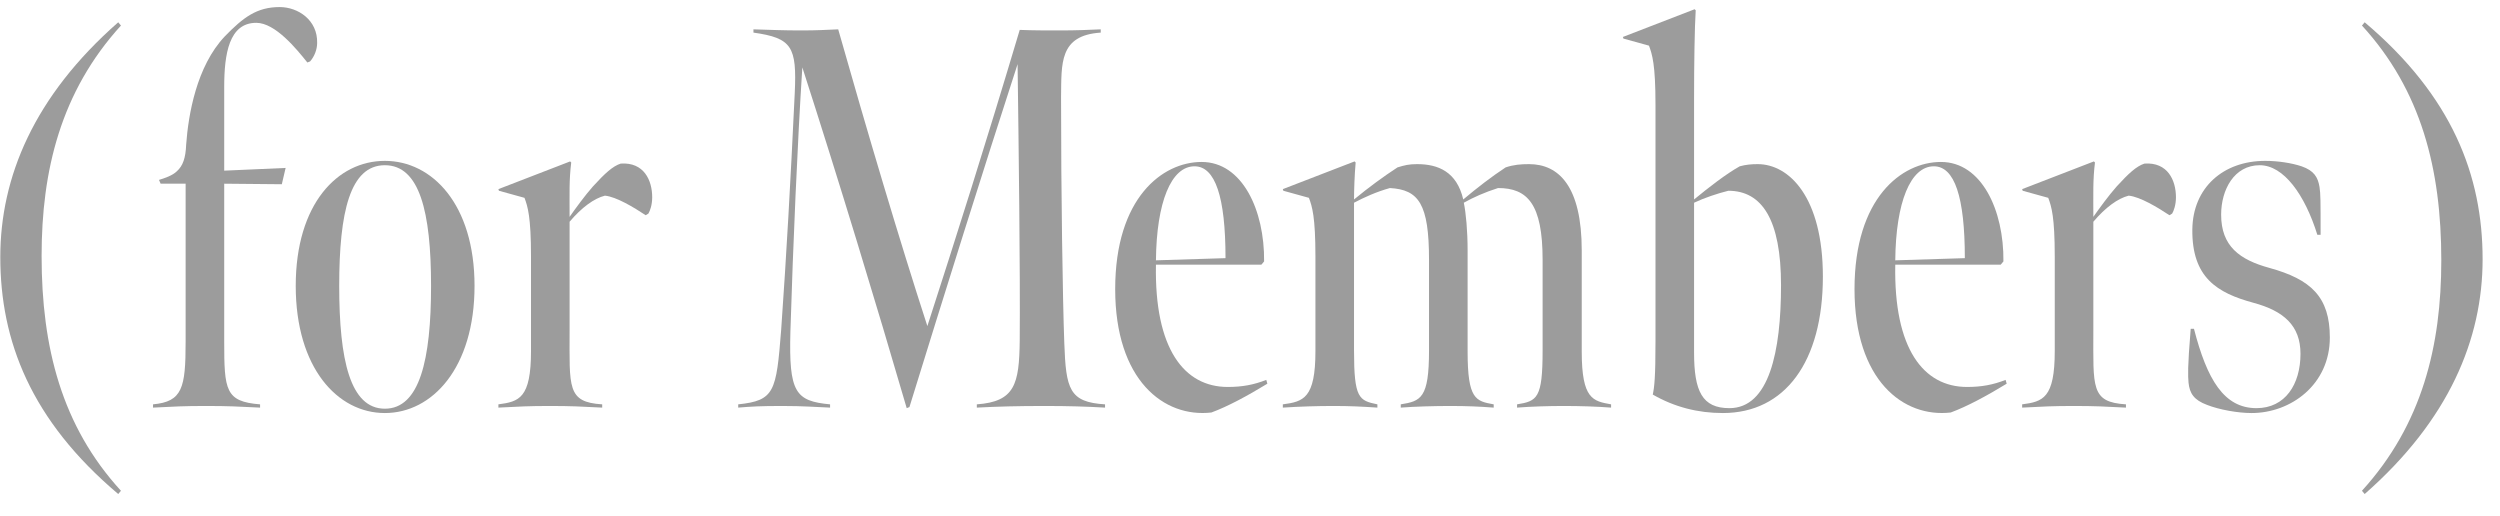
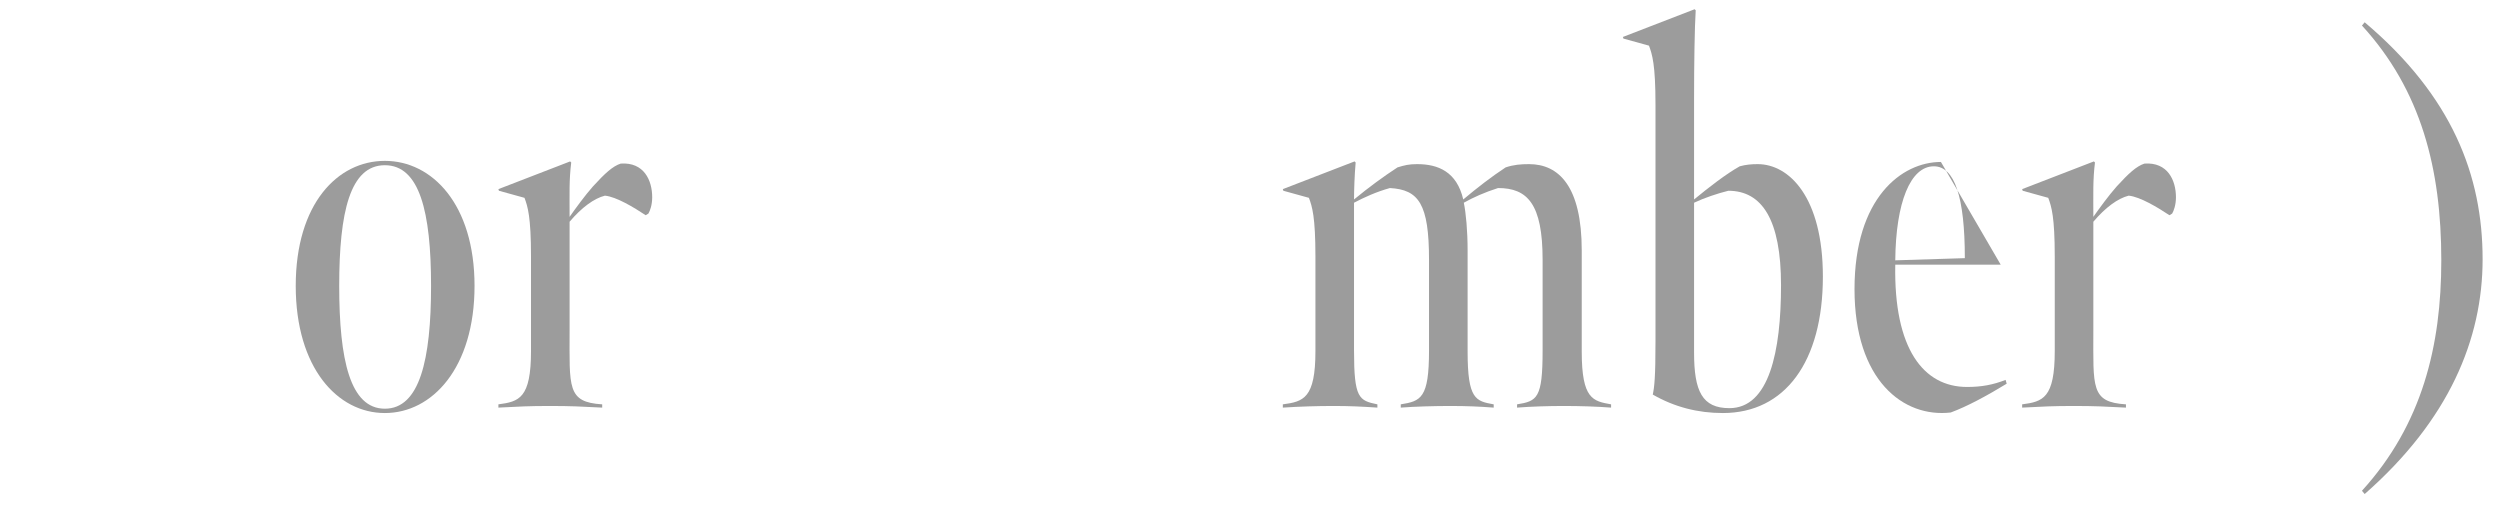
<svg xmlns="http://www.w3.org/2000/svg" width="92" height="19" viewBox="0 0 92 19" fill="none">
  <path d="M87.02 0.82C90.24 3.54 91.36 6.46 91.36 9.54C91.36 12.48 90.12 15.46 87.02 18.18L86.92 18.06C89.14 15.62 89.84 12.72 89.84 9.58C89.84 6.22 89.1 3.32 86.92 0.94L87.02 0.82Z" fill="#9C9C9C" />
-   <path d="M82.858 15.2C82.358 15.2 81.678 15.08 81.218 14.9C80.738 14.72 80.578 14.48 80.538 14.08C80.518 13.82 80.498 13.56 80.618 12.1H80.738C81.218 13.96 81.838 15.02 83.038 15.02C84.098 15.02 84.658 14.14 84.658 13.02C84.658 11.98 84.038 11.44 82.918 11.14C81.598 10.78 80.658 10.22 80.678 8.44C80.698 6.9 81.818 5.92 83.358 5.92C83.838 5.92 84.338 6 84.698 6.12C85.158 6.28 85.298 6.52 85.358 6.88C85.398 7.14 85.398 7.38 85.398 8.64H85.278C84.818 7.16 84.038 6.08 83.158 6.08C82.218 6.08 81.738 6.98 81.738 7.9C81.738 9.06 82.418 9.56 83.518 9.86C85.038 10.28 85.738 10.92 85.738 12.42C85.738 14.16 84.298 15.2 82.858 15.2Z" fill="#9C9C9C" />
  <path d="M74.435 7.02L74.415 6.96L77.055 5.94L77.095 5.98C77.015 6.62 77.035 7.14 77.035 7.98C77.275 7.64 77.595 7.2 77.895 6.86C78.335 6.38 78.615 6.12 78.915 6.02C79.775 5.96 80.075 6.64 80.075 7.26C80.075 7.54 79.995 7.76 79.935 7.86L79.835 7.92C79.415 7.64 78.755 7.24 78.335 7.2C77.935 7.3 77.475 7.64 77.035 8.16V12.16C77.035 14.26 76.935 14.8 78.235 14.88V15C77.475 14.96 77.075 14.94 76.315 14.94C75.535 14.94 75.195 14.96 74.415 15V14.88C75.175 14.78 75.615 14.66 75.615 12.92V9.44C75.615 7.98 75.495 7.6 75.375 7.28L74.435 7.02Z" fill="#9C9C9C" />
-   <path d="M71.786 15.18C70.046 15.38 68.246 14 68.246 10.64C68.246 7.28 69.986 5.96 71.426 5.96C72.926 5.96 73.746 7.74 73.726 9.62L73.626 9.74H69.746C69.686 12.84 70.786 14.24 72.386 14.24C72.926 14.24 73.346 14.16 73.806 13.98L73.846 14.12C73.126 14.56 72.386 14.96 71.786 15.18ZM69.746 9.58L72.306 9.5C72.306 7.24 71.926 6.12 71.166 6.12C70.306 6.12 69.766 7.44 69.746 9.58Z" fill="#9C9C9C" />
+   <path d="M71.786 15.18C70.046 15.38 68.246 14 68.246 10.64C68.246 7.28 69.986 5.96 71.426 5.96L73.626 9.74H69.746C69.686 12.84 70.786 14.24 72.386 14.24C72.926 14.24 73.346 14.16 73.806 13.98L73.846 14.12C73.126 14.56 72.386 14.96 71.786 15.18ZM69.746 9.58L72.306 9.5C72.306 7.24 71.926 6.12 71.166 6.12C70.306 6.12 69.766 7.44 69.746 9.58Z" fill="#9C9C9C" />
  <path d="M62.402 0.38C62.362 1 62.342 2.36 62.342 3.62V7.34C62.902 6.88 63.522 6.4 64.022 6.12C64.242 6.06 64.442 6.04 64.682 6.04C65.842 6.04 67.082 7.26 67.082 10.18C67.082 13.32 65.682 15.2 63.402 15.2C62.482 15.2 61.622 14.98 60.822 14.52C60.882 14.24 60.922 13.88 60.922 12.58V3.84C60.922 2.38 60.802 2 60.682 1.68L59.742 1.42L59.722 1.36L62.362 0.34L62.402 0.38ZM63.642 15.02C65.102 15.02 65.542 12.94 65.542 10.5C65.542 8.08 64.842 7.02 63.602 7.02C63.202 7.12 62.722 7.28 62.342 7.46V12.98C62.342 14.4 62.642 15.02 63.642 15.02Z" fill="#9C9C9C" />
  <path d="M49.888 5.98C49.848 6.42 49.828 7.02 49.828 7.34C50.388 6.88 50.908 6.5 51.428 6.16C51.688 6.08 51.848 6.04 52.148 6.04C52.928 6.04 53.608 6.32 53.848 7.34C54.348 6.92 54.888 6.5 55.408 6.16C55.708 6.06 55.968 6.04 56.268 6.04C57.368 6.04 58.208 6.86 58.208 9.22V12.94C58.208 14.7 58.628 14.76 59.288 14.88V15C58.768 14.96 58.148 14.94 57.548 14.94C56.968 14.94 56.348 14.96 55.828 15V14.88C56.568 14.76 56.768 14.66 56.768 12.9V9.56C56.768 7.5 56.208 6.92 55.128 6.92C54.628 7.08 54.228 7.26 53.868 7.46C53.948 7.84 54.008 8.5 54.008 9.22V12.94C54.008 14.7 54.308 14.76 54.968 14.88V15C54.448 14.96 53.968 14.94 53.368 14.94C52.788 14.94 52.068 14.96 51.548 15V14.88C52.288 14.76 52.588 14.66 52.588 12.9V9.56C52.588 7.5 52.208 6.98 51.148 6.92C50.648 7.06 50.208 7.26 49.828 7.46V12.9C49.828 14.66 50.008 14.74 50.688 14.88V15C50.088 14.96 49.668 14.94 49.068 14.94C48.468 14.94 47.828 14.96 47.208 15V14.88C47.968 14.78 48.408 14.66 48.408 12.92V9.44C48.408 7.98 48.288 7.6 48.168 7.28L47.228 7.02L47.208 6.96L49.848 5.94L49.888 5.98Z" fill="#9C9C9C" />
-   <path d="M44.579 15.18C42.839 15.38 41.039 14 41.039 10.64C41.039 7.28 42.779 5.96 44.219 5.96C45.719 5.96 46.539 7.74 46.519 9.62L46.419 9.74H42.539C42.479 12.84 43.579 14.24 45.179 14.24C45.719 14.24 46.139 14.16 46.599 13.98L46.639 14.12C45.919 14.56 45.179 14.96 44.579 15.18ZM42.539 9.58L45.099 9.5C45.099 7.24 44.719 6.12 43.959 6.12C43.099 6.12 42.559 7.44 42.539 9.58Z" fill="#9C9C9C" />
-   <path d="M33.367 15.02C32.246 11.18 30.887 6.7 29.526 2.48C29.346 5.28 29.186 8.98 29.087 12.2C29.026 14.44 29.267 14.76 30.547 14.88V15C30.006 14.98 29.587 14.94 28.787 14.94C27.966 14.94 27.666 14.96 27.166 15V14.88C28.506 14.74 28.567 14.42 28.747 12.14C28.947 9.3 29.087 6.78 29.247 3.42C29.326 1.72 29.146 1.4 27.727 1.2V1.08C28.427 1.1 28.806 1.12 29.486 1.12C30.067 1.12 30.366 1.1 30.846 1.08C31.907 4.82 33.106 8.86 34.127 12C35.187 8.72 36.267 5.32 37.526 1.1C38.007 1.12 38.486 1.12 39.007 1.12C39.647 1.12 40.026 1.1 40.507 1.08V1.2C38.967 1.3 39.066 2.34 39.047 3.58C39.047 7.12 39.106 10.98 39.166 12.62C39.227 14.32 39.346 14.8 40.666 14.88V15C39.967 14.96 39.306 14.94 38.447 14.94C37.426 14.94 36.727 14.96 35.947 15V14.88C37.346 14.78 37.507 14.14 37.526 12.54C37.547 9.98 37.486 5.24 37.447 2.36C36.187 6.24 34.727 10.9 33.467 14.98L33.367 15.02Z" fill="#9C9C9C" />
  <path d="M18.361 7.02L18.341 6.96L20.981 5.94L21.021 5.98C20.941 6.62 20.961 7.14 20.961 7.98C21.201 7.64 21.521 7.2 21.821 6.86C22.261 6.38 22.541 6.12 22.841 6.02C23.701 5.96 24.001 6.64 24.001 7.26C24.001 7.54 23.921 7.76 23.861 7.86L23.761 7.92C23.341 7.64 22.681 7.24 22.261 7.2C21.861 7.3 21.401 7.64 20.961 8.16V12.16C20.961 14.26 20.861 14.8 22.161 14.88V15C21.401 14.96 21.001 14.94 20.241 14.94C19.461 14.94 19.121 14.96 18.341 15V14.88C19.101 14.78 19.541 14.66 19.541 12.92V9.44C19.541 7.98 19.421 7.6 19.301 7.28L18.361 7.02Z" fill="#9C9C9C" />
  <path d="M14.163 15.2C12.423 15.2 10.883 13.54 10.883 10.52C10.883 7.5 12.423 5.92 14.163 5.92C15.903 5.92 17.463 7.52 17.463 10.52C17.463 13.54 15.903 15.2 14.163 15.2ZM14.163 15.04C15.443 15.04 15.863 13.24 15.863 10.52C15.863 7.8 15.443 6.08 14.163 6.08C12.883 6.08 12.483 7.8 12.483 10.52C12.483 13.24 12.883 15.04 14.163 15.04Z" fill="#9C9C9C" />
-   <path d="M5.631 15V14.88C6.711 14.78 6.831 14.28 6.831 12.58L6.831 6.76H5.911L5.851 6.62C6.051 6.56 6.351 6.46 6.511 6.3C6.731 6.1 6.831 5.82 6.851 5.32C6.931 4.22 7.231 2.44 8.271 1.34C8.951 0.64 9.451 0.26 10.291 0.26C10.971 0.26 11.691 0.74 11.671 1.58C11.671 1.82 11.571 2.08 11.411 2.26L11.311 2.3C10.911 1.8 10.131 0.84 9.431 0.84C8.431 0.84 8.251 1.98 8.251 3.2V6.28L10.511 6.18L10.371 6.78L8.251 6.76L8.251 12.56C8.251 14.36 8.291 14.78 9.571 14.88V15C8.771 14.96 8.391 14.94 7.591 14.94C6.751 14.94 6.431 14.96 5.631 15Z" fill="#9C9C9C" />
-   <path d="M4.351 18.18C1.131 15.46 0.011 12.54 0.011 9.46C0.011 6.52 1.251 3.54 4.351 0.82L4.451 0.94C2.231 3.38 1.531 6.28 1.531 9.42C1.531 12.78 2.271 15.68 4.451 18.06L4.351 18.18Z" fill="#9C9C9C" />
</svg>